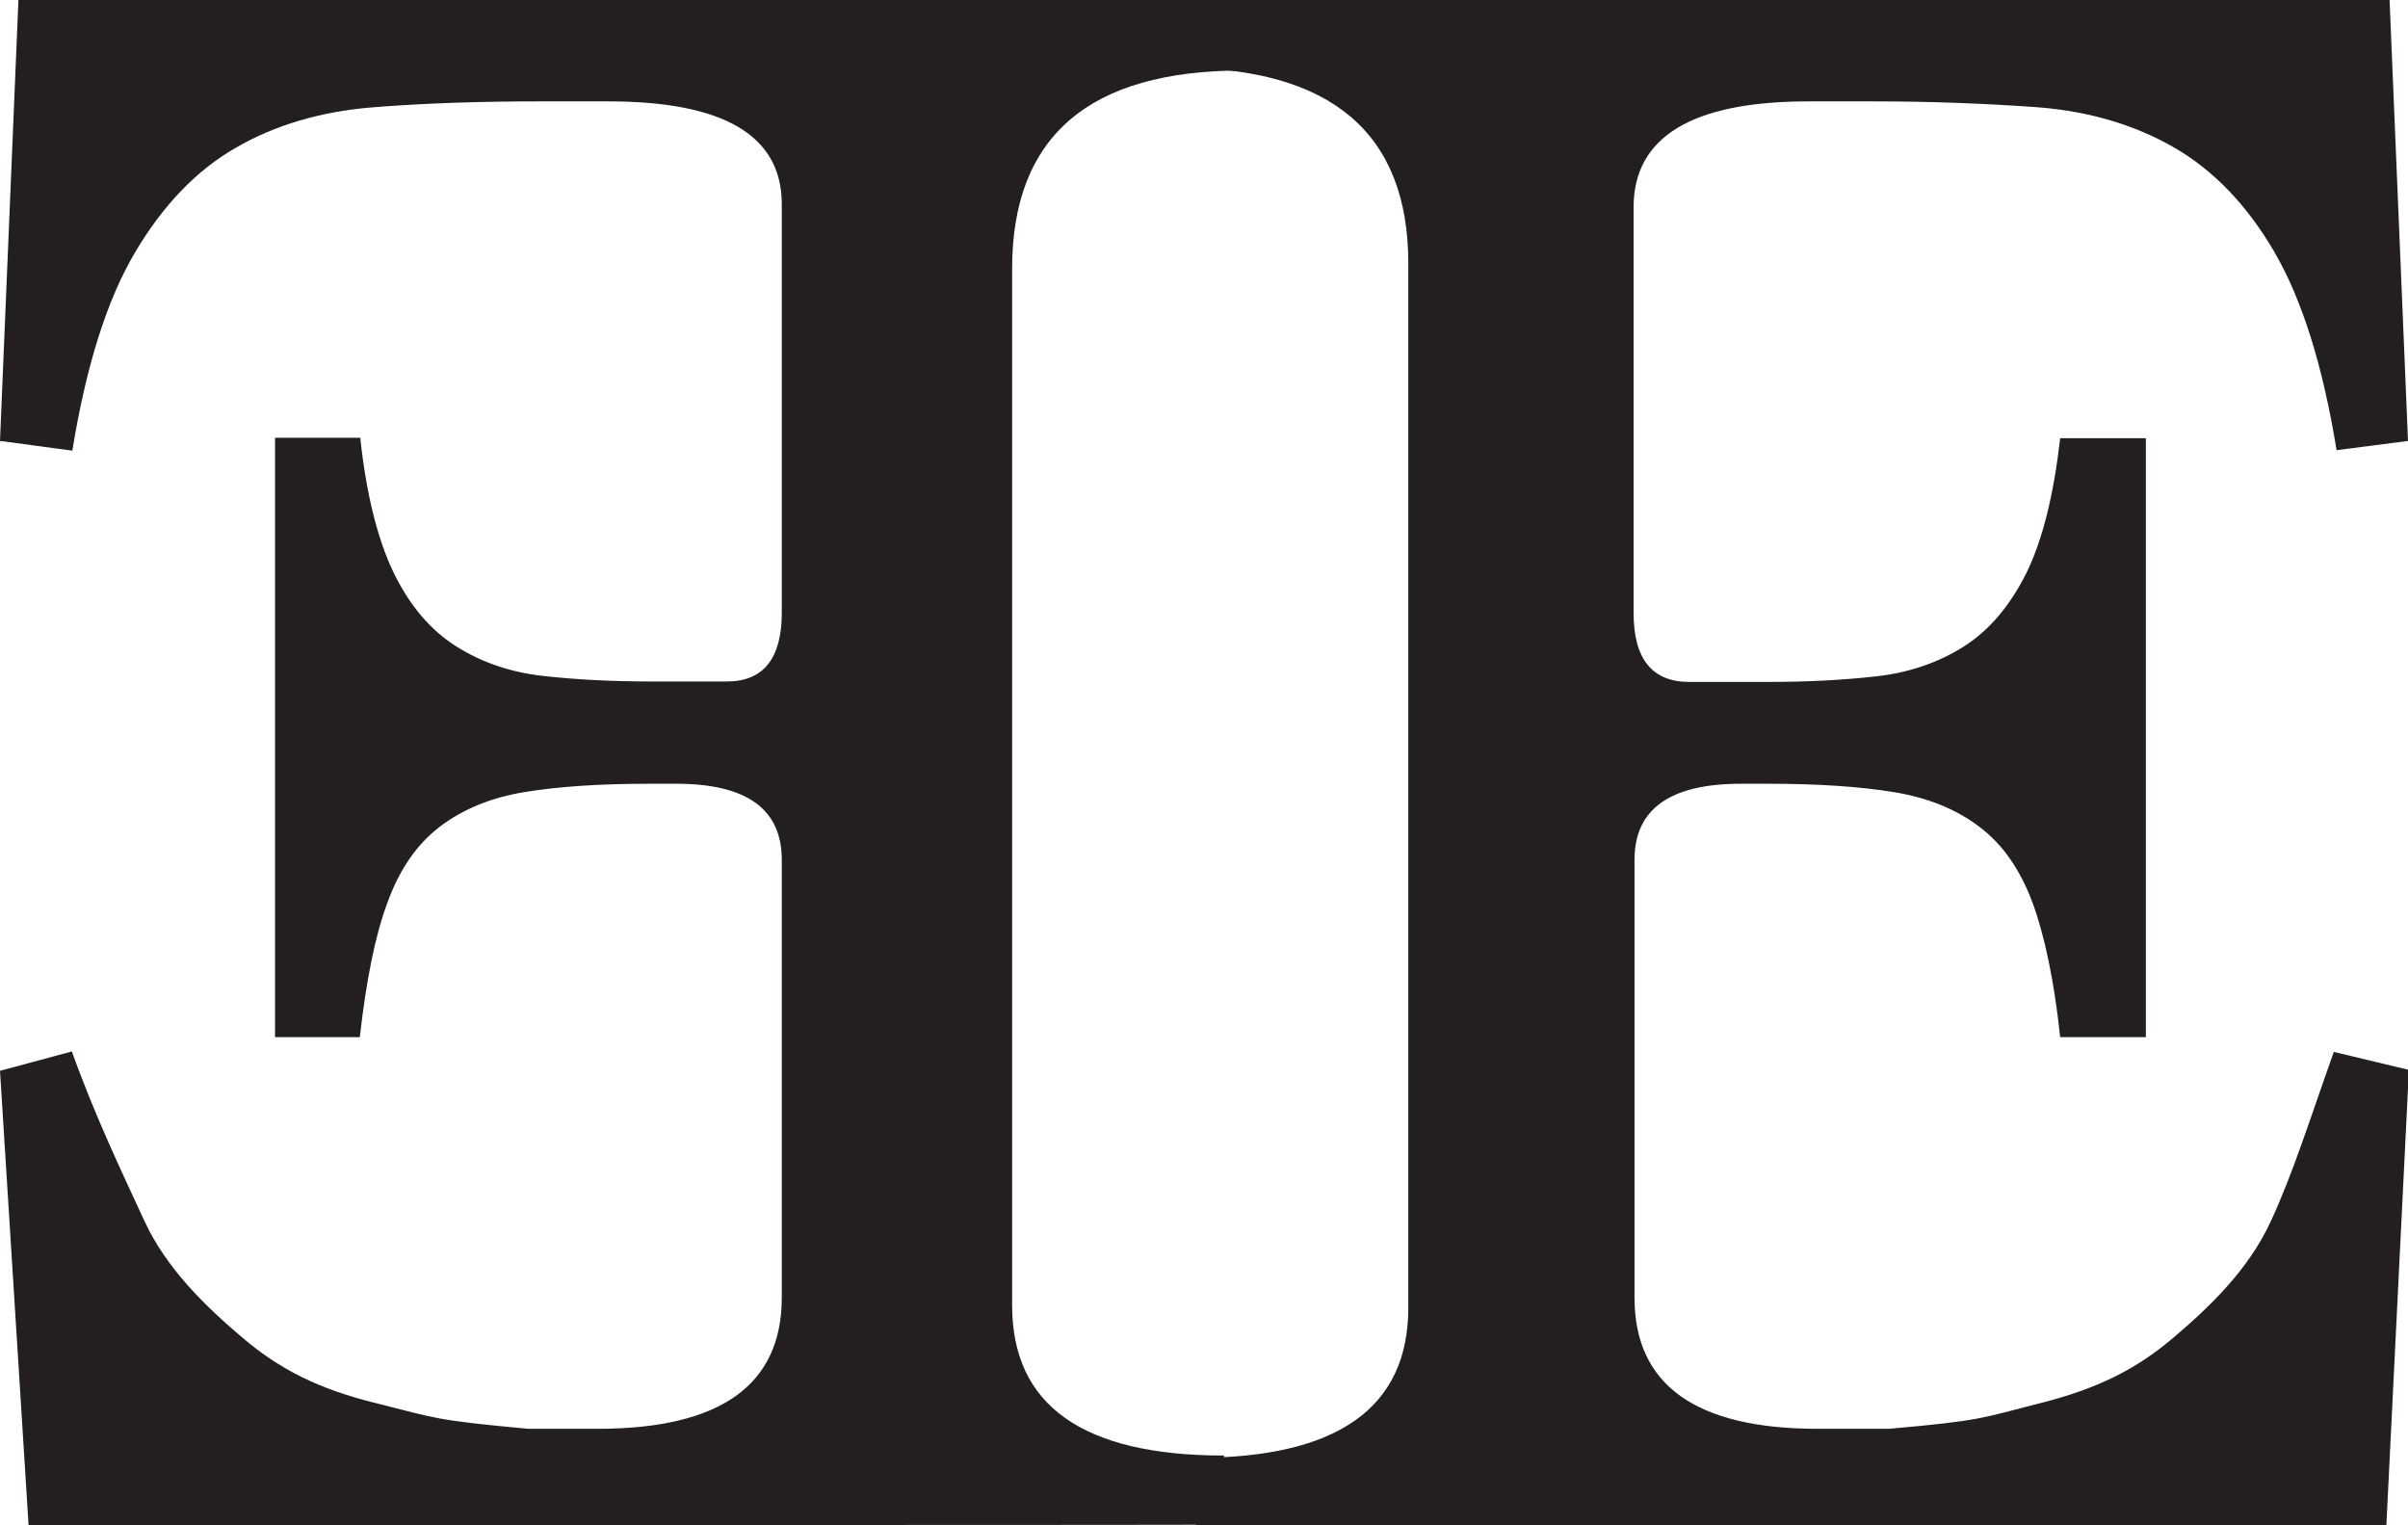
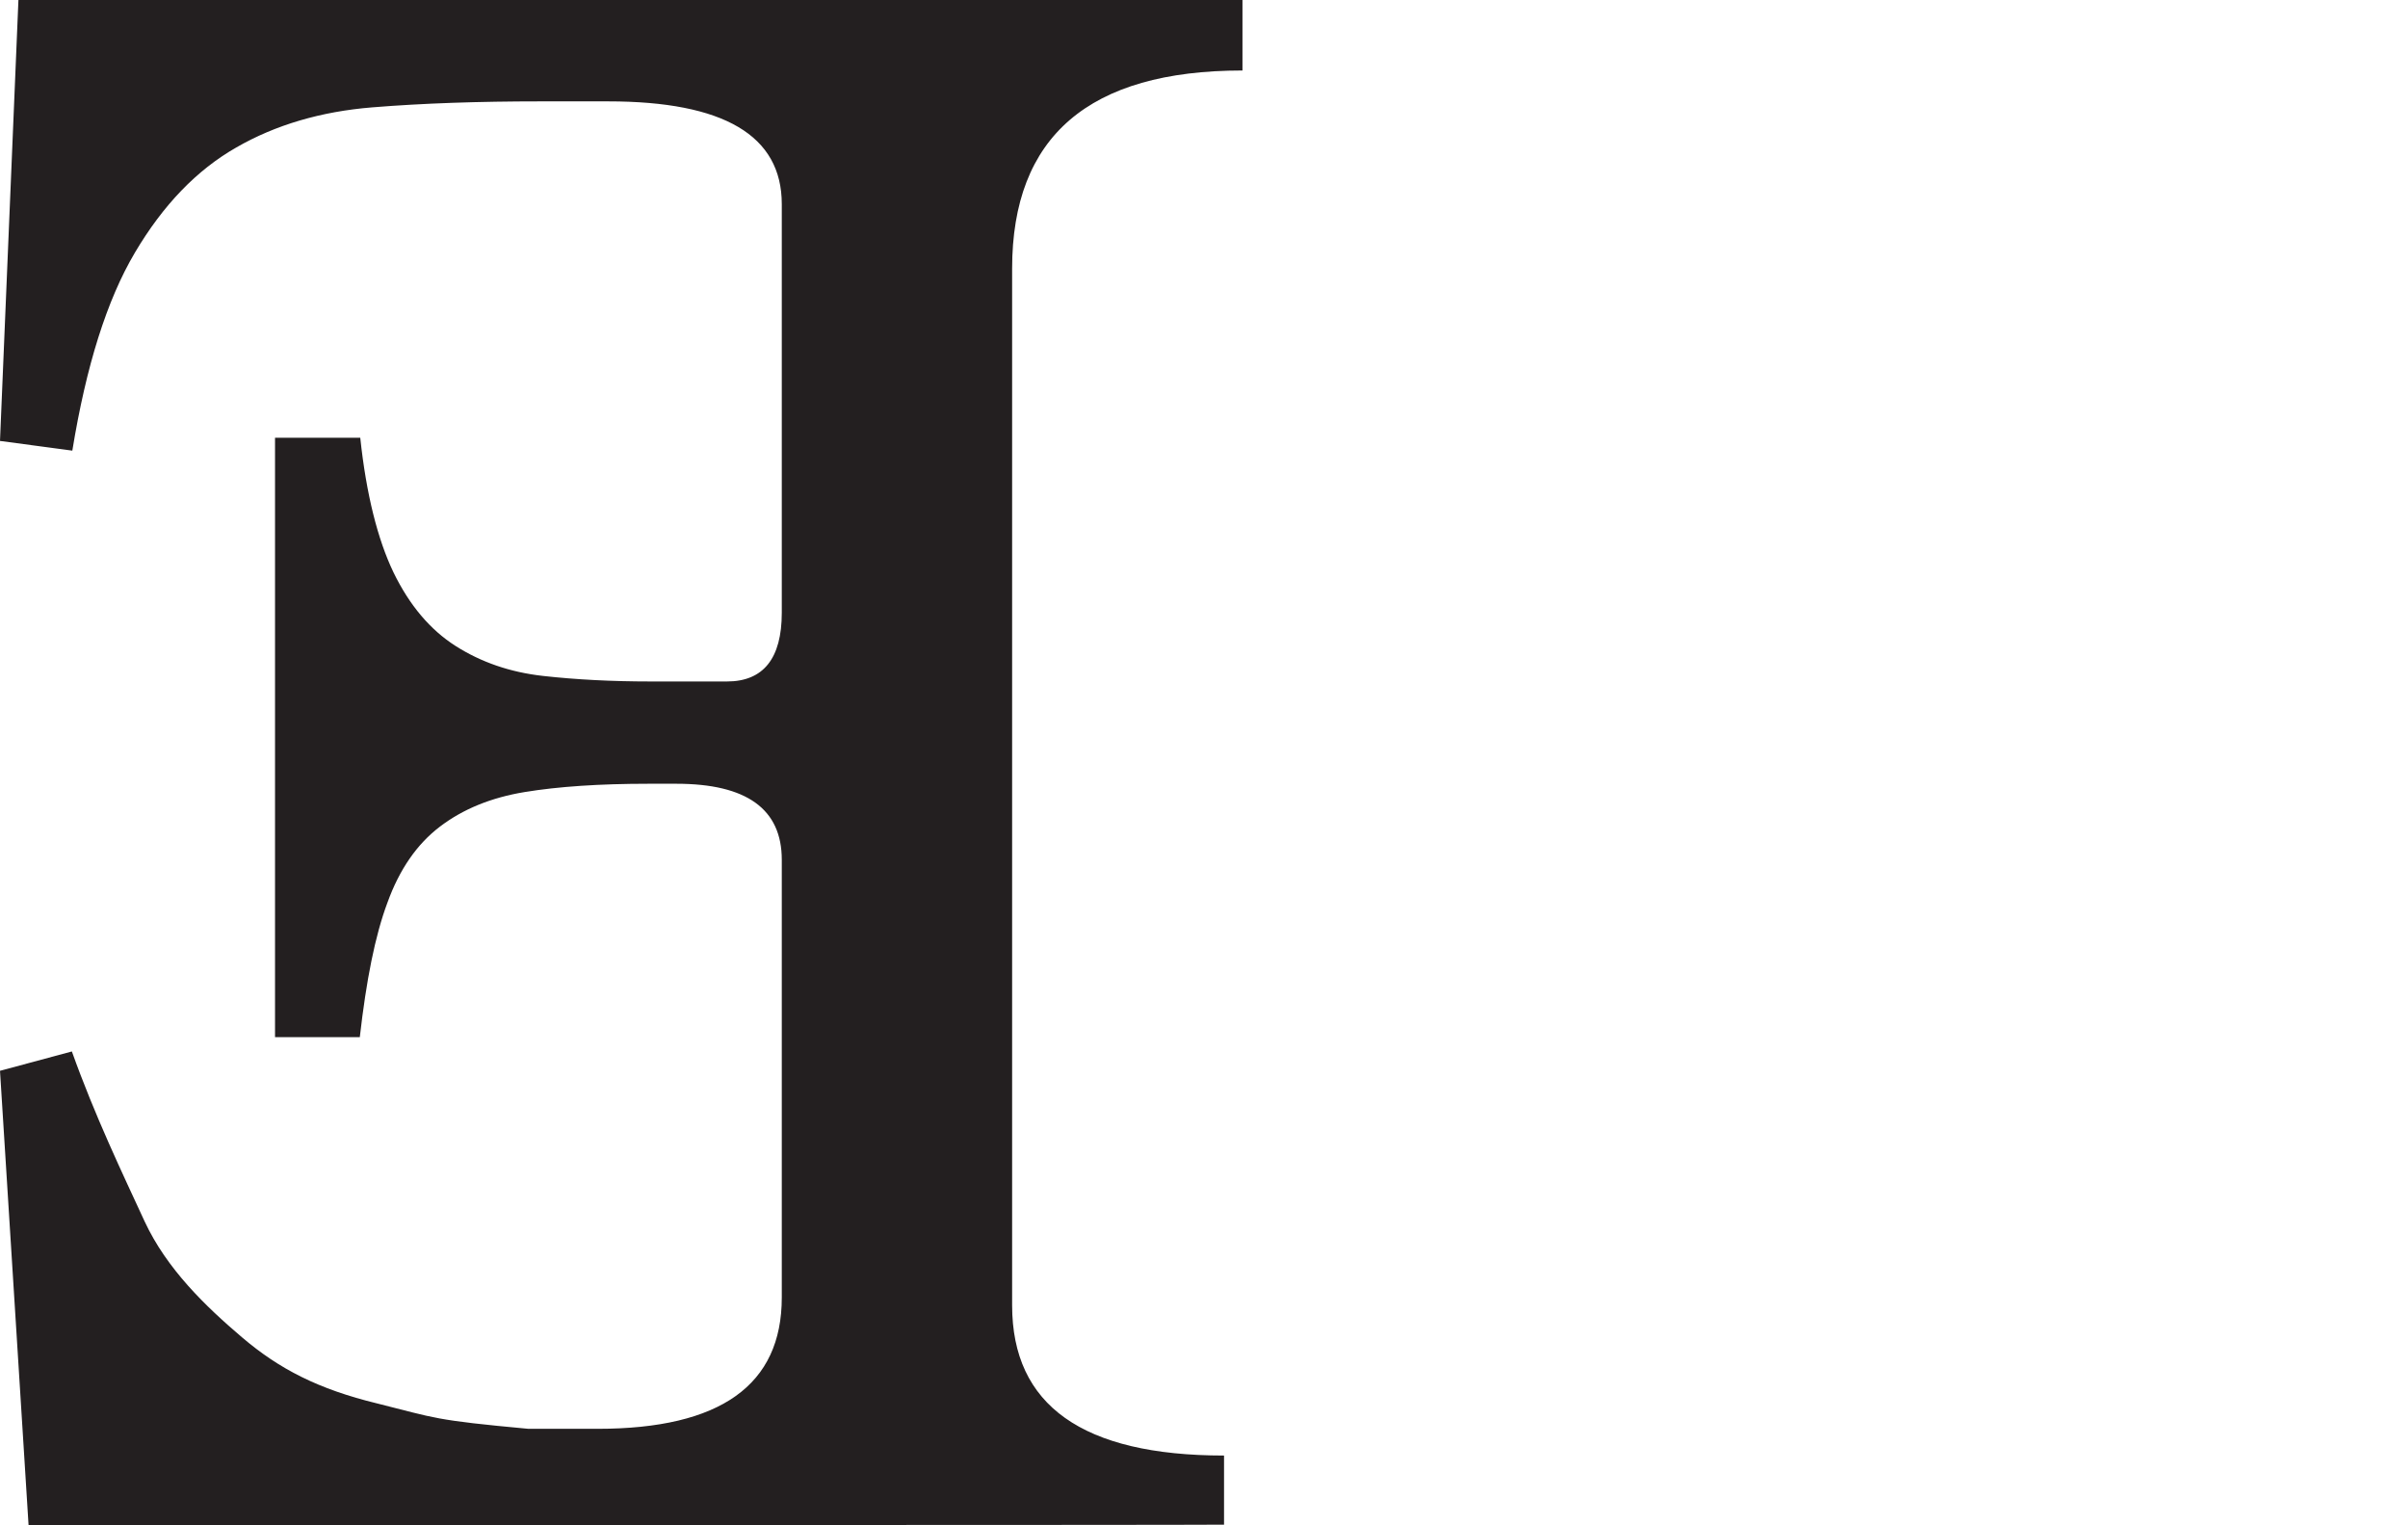
<svg xmlns="http://www.w3.org/2000/svg" version="1.1" id="a" x="0px" y="0px" viewBox="0 0 522.7 331" style="enable-background:new 0 0 522.7 331;" xml:space="preserve">
  <style type="text/css">
	.st0{fill:#231F20;}
</style>
-   <path class="st0" d="M259.7,331v-14.6c30.7,0,46-10.9,46-32.6V57.2c0-28.3-16.7-42.5-50-42.5V0h263l4,95.7l-15.5,2  c-3-18.4-7.5-32.7-13.5-43S480.4,36.9,471.9,32c-8.5-4.9-18.3-7.8-29.3-8.7c-11-0.8-23-1.3-36-1.3h-14c-25.3,0-38,7.7-38,23v88  c0,10,4,15,12.1,15h17.1c8.4,0,16.2-0.4,23.4-1.2c7.2-0.8,13.6-3,19.1-6.5s10-8.8,13.6-16c3.5-7.2,5.9-16.9,7.3-29.2h18.6v130h-18.6  c-1.3-12.3-3.4-22.1-6-29.2c-2.7-7.2-6.5-12.7-11.6-16.5c-5-3.8-11.2-6.3-18.6-7.5c-7.4-1.2-16.4-1.8-27.1-1.8h-6  c-15.4,0-23.1,5.5-23.1,16.5v95c0,19,13.3,28.5,39.8,28.5h15.4c20.4-1.8,19.9-2.3,32.6-5.5c12.8-3.2,21.2-7.5,29.2-14.3  c8-6.8,16.3-14.8,21.1-25.2c4.8-10.3,8.7-22.8,13.7-36.8l16.3,3.9l-4.9,98.9L259.7,331L259.7,331z" />
  <path class="st0" d="M6.2,331L0,232.4l15.6-4.2c5,14,11,26.5,15.8,36.9c4.8,10.3,13.2,18.4,21.2,25.2c8,6.8,16.5,11.2,29.3,14.3  c12.8,3.2,12.2,3.6,32.8,5.5h15c26.7,0,40-9.5,40-28.5v-95c0-11-7.6-16.5-22.9-16.5h-6c-10.6,0-19.6,0.6-26.9,1.8  c-7.3,1.2-13.4,3.7-18.4,7.5c-5,3.8-8.8,9.3-11.4,16.5c-2.7,7.2-4.6,16.9-6,29.2H59.7V95h18.5c1.3,12.3,3.8,22.1,7.2,29.2  c3.5,7.2,8,12.5,13.5,16s11.8,5.7,19,6.5c7.2,0.8,14.9,1.2,23.3,1.2h16.6c7.9,0,11.9-5,11.9-14.9V44.3c0-14.9-12.6-22.3-37.7-22.3  h-14.8c-13.1,0-25.3,0.4-36.4,1.3c-11.1,0.9-21,3.8-29.5,8.7c-8.6,4.9-15.9,12.5-22,22.8s-10.6,24.6-13.6,43L0,95.7L4,0h265.7v15.3  c-33.3,0-50,14.3-50,43v225c0,21.7,15.3,32.6,46,32.6v15C265.7,331,6.2,331,6.2,331z" />
</svg>